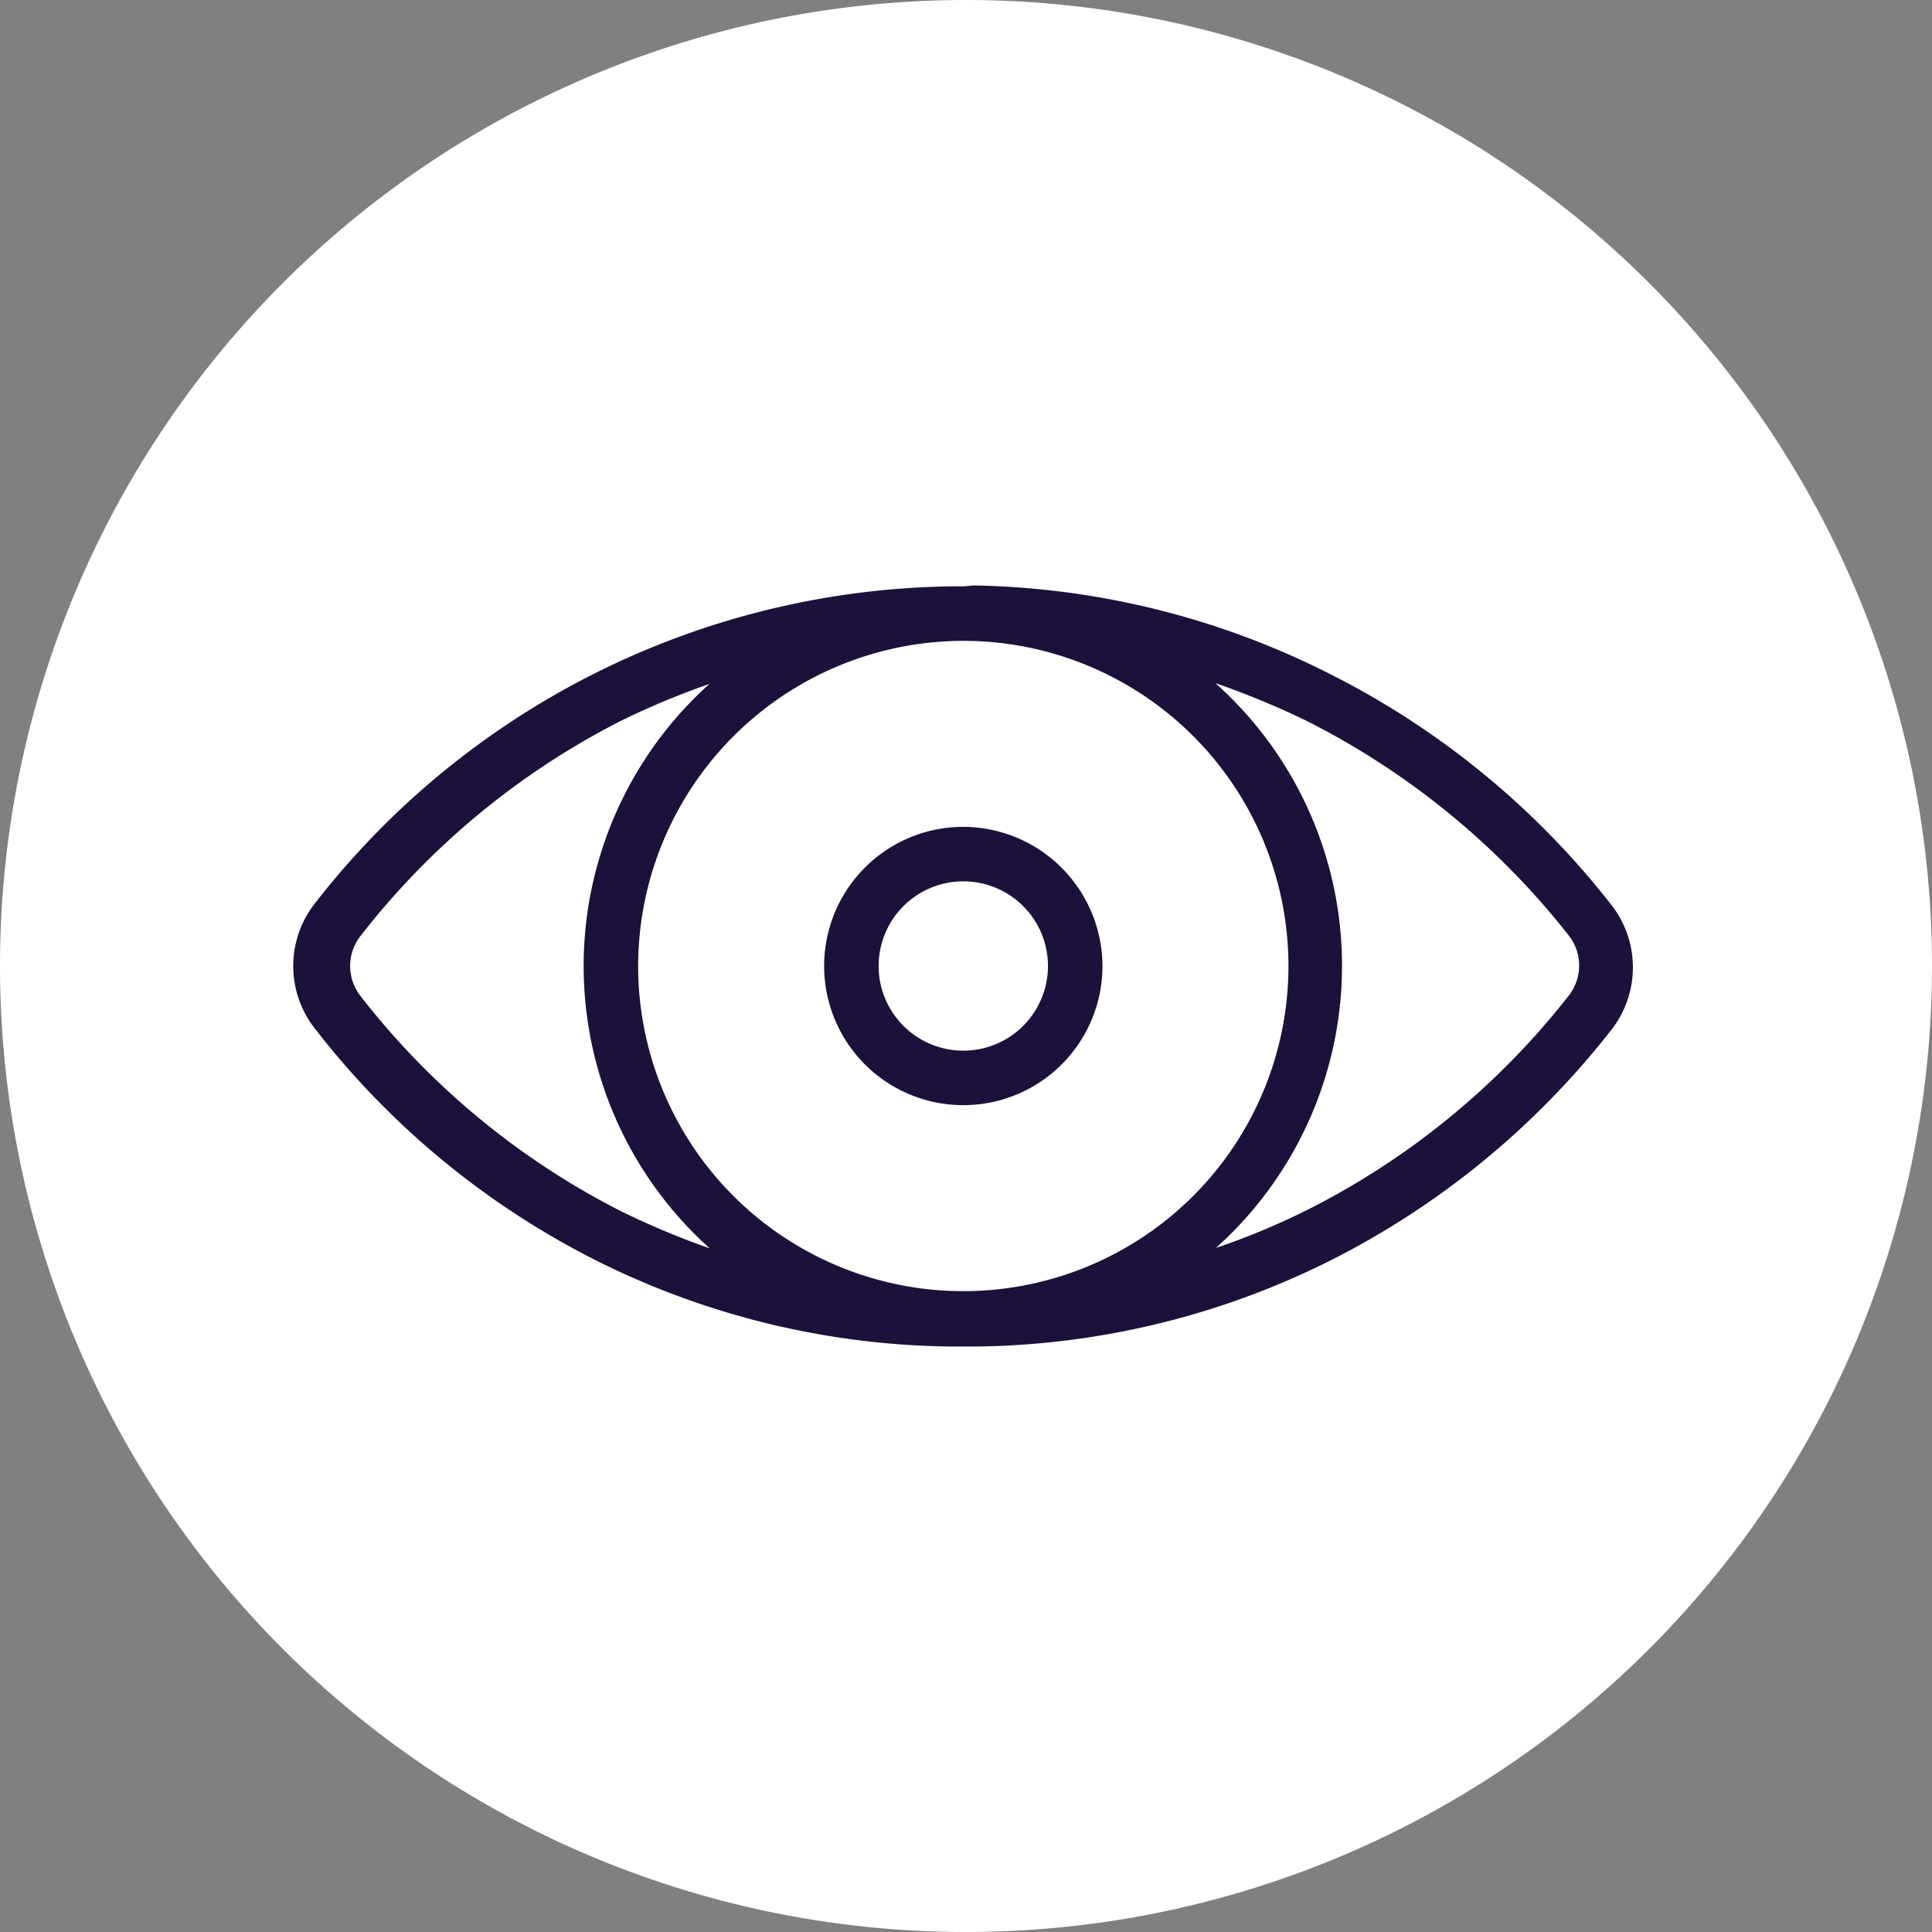
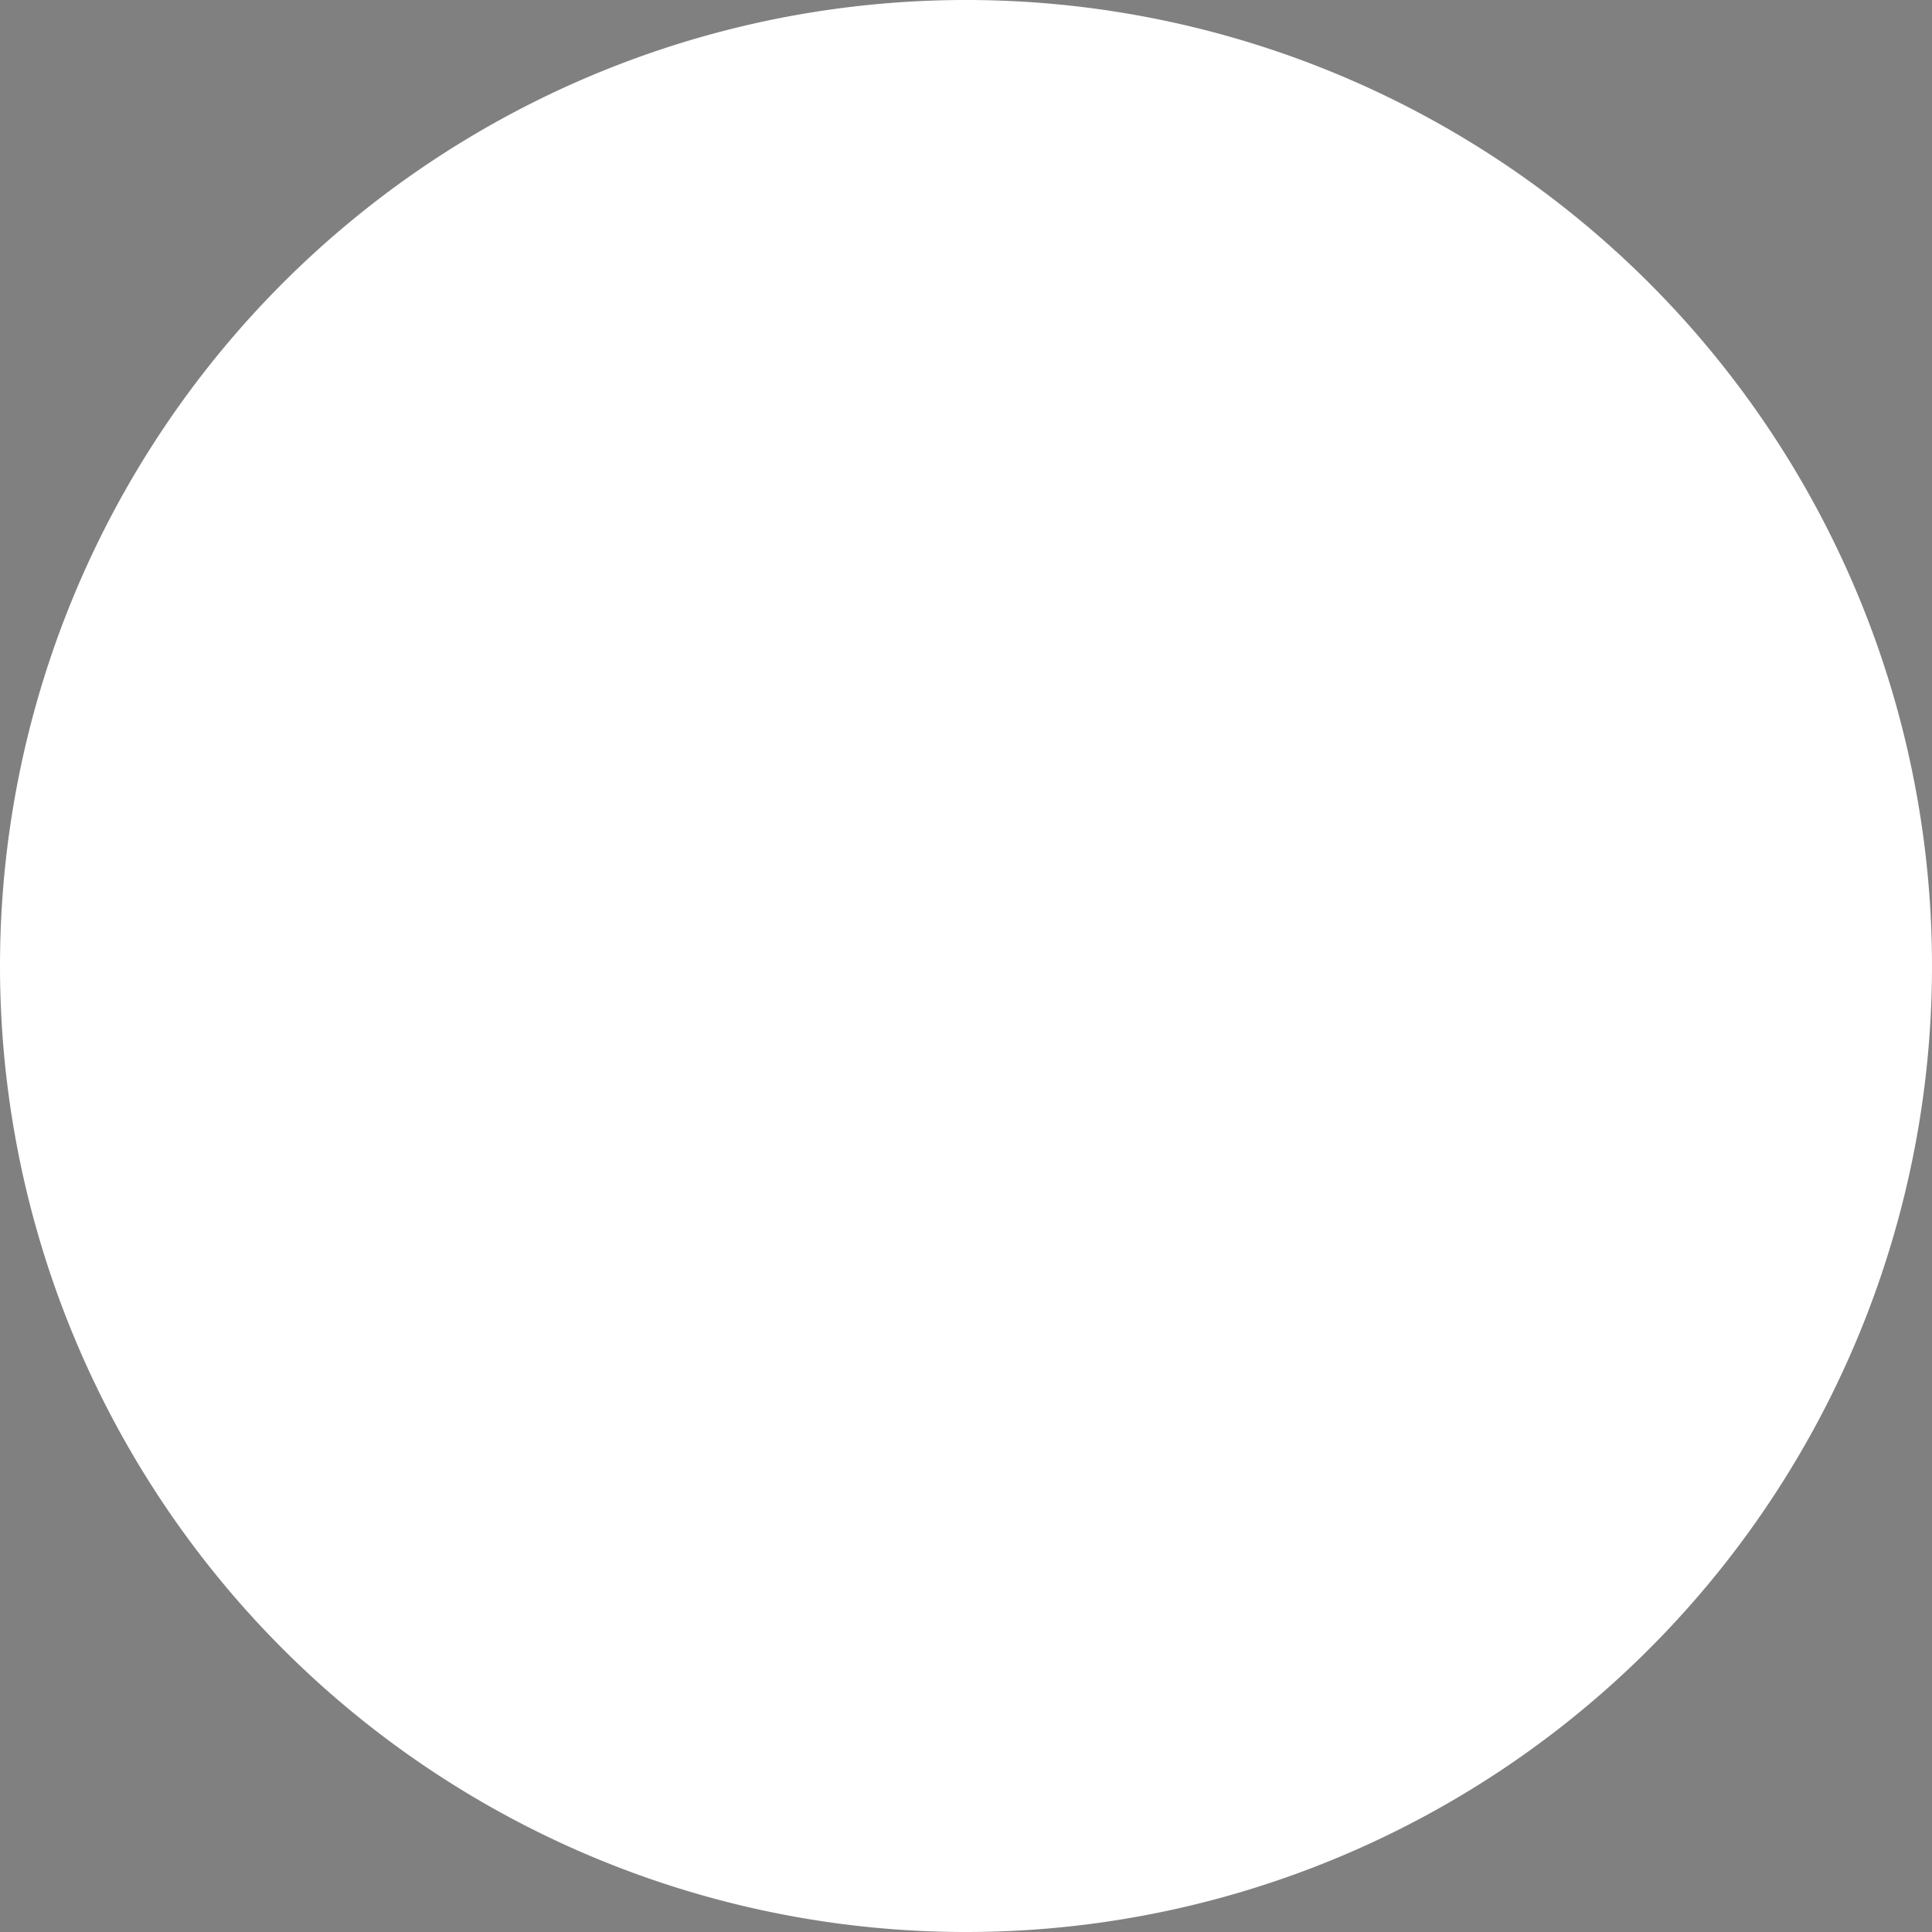
<svg xmlns="http://www.w3.org/2000/svg" viewBox="0 0 42.9 42.9">
  <rect x="0" y="0" width="42.9" height="42.9" fill="#808080" stroke="none" />
  <defs>
    <style>.cls-1{fill:#fff;}.cls-2{fill:#1b113b;}</style>
  </defs>
  <g id="Layer_2" data-name="Layer 2">
    <g id="Layer_1-2" data-name="Layer 1">
      <path class="cls-1" d="M0,21.45A21.45,21.45,0,1,1,21.45,42.9,21.45,21.45,0,0,1,0,21.45" />
-       <path class="cls-2" d="M21.39,19.57a1.88,1.88,0,1,1-1.88,1.88A1.88,1.88,0,0,1,21.39,19.57Zm0-1.21a3.09,3.09,0,1,0,3.09,3.09A3.1,3.1,0,0,0,21.39,18.36Zm-5.63-3.18a8.42,8.42,0,0,0,0,12.54,17.78,17.78,0,0,1-2-.84A17.18,17.18,0,0,1,8,22.11a1.08,1.08,0,0,1,0-1.32A17.21,17.21,0,0,1,13.8,16a17.71,17.71,0,0,1,2-.83Zm11.26,0A18.55,18.55,0,0,1,29,16a17.33,17.33,0,0,1,5.84,4.78,1.08,1.08,0,0,1,0,1.32A17.18,17.18,0,0,1,29,26.88a16,16,0,0,1-2,.83,8.41,8.41,0,0,0,0-12.53Zm-5.63-.95a7.22,7.22,0,1,1-7.22,7.22A7.23,7.23,0,0,1,21.39,14.23Zm0-1.21h-.23A18.2,18.2,0,0,0,7,20.05a2.25,2.25,0,0,0,0,2.8A18.34,18.34,0,0,0,13.26,28a18,18,0,0,0,7.9,1.9h.46a18,18,0,0,0,7.9-1.9,18.44,18.44,0,0,0,6.25-5.12,2.25,2.25,0,0,0,0-2.8,18.44,18.44,0,0,0-6.25-5.12A18.17,18.17,0,0,0,21.62,13Z" />
    </g>
  </g>
</svg>